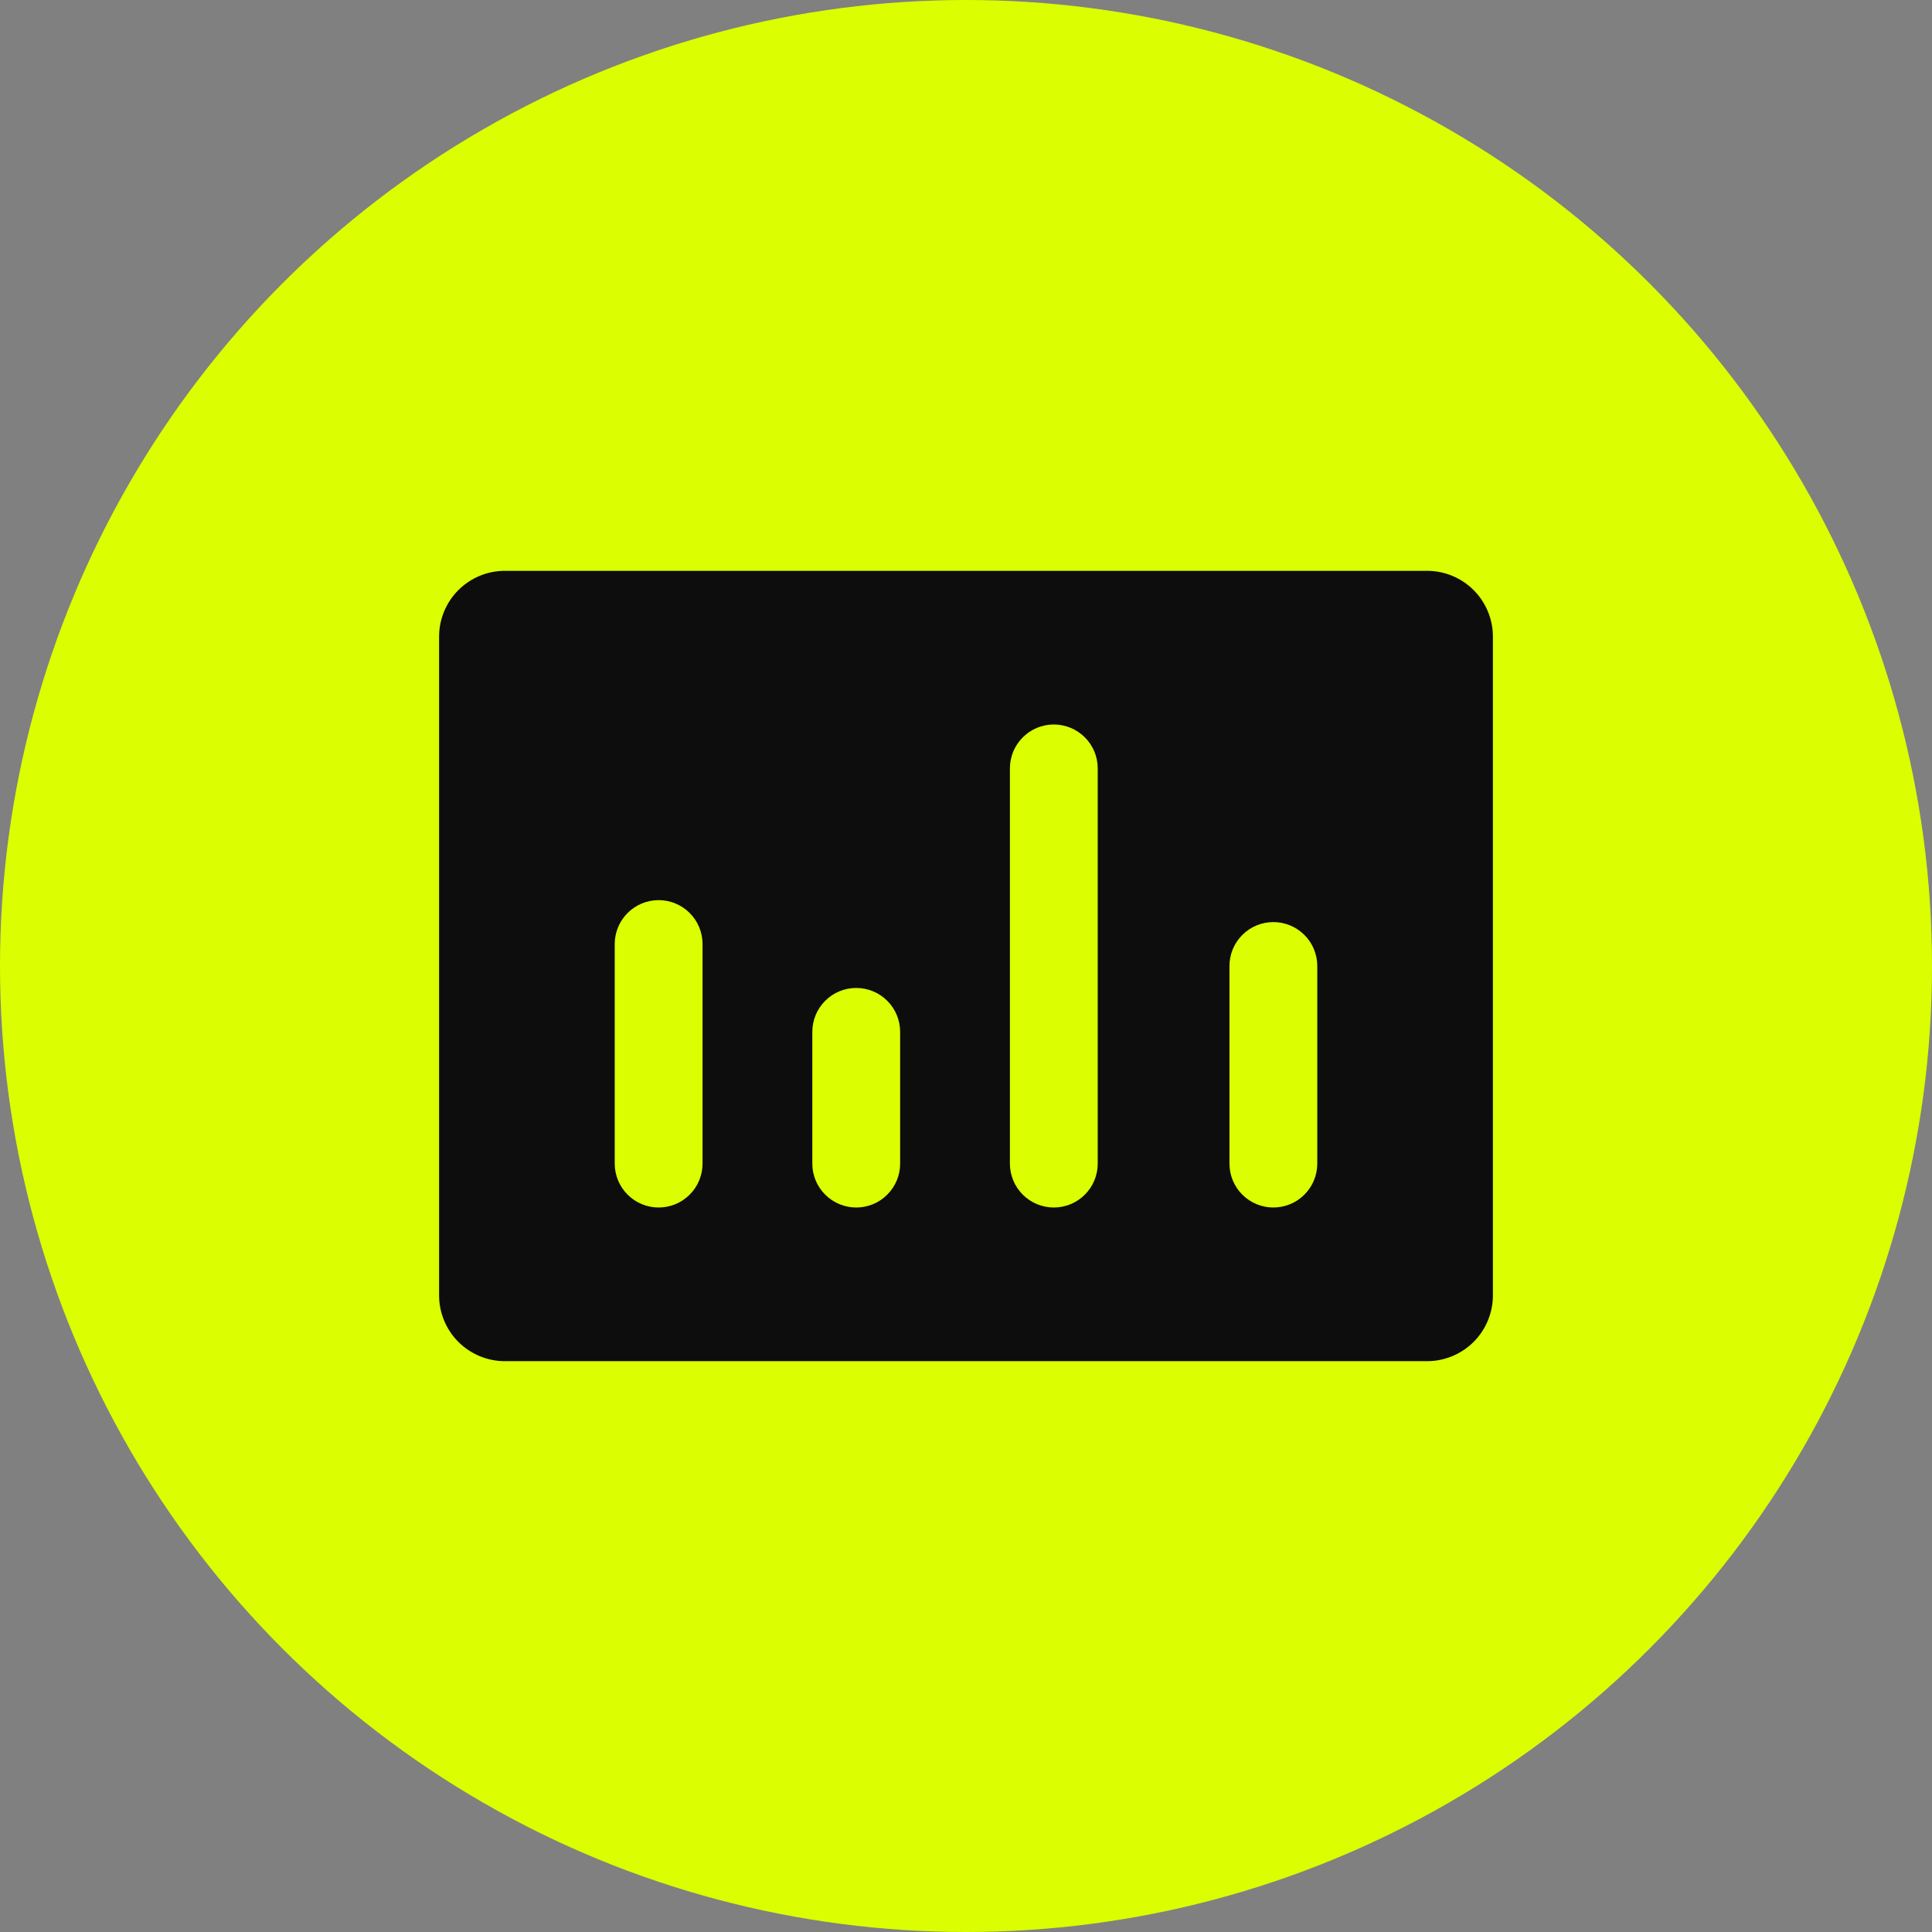
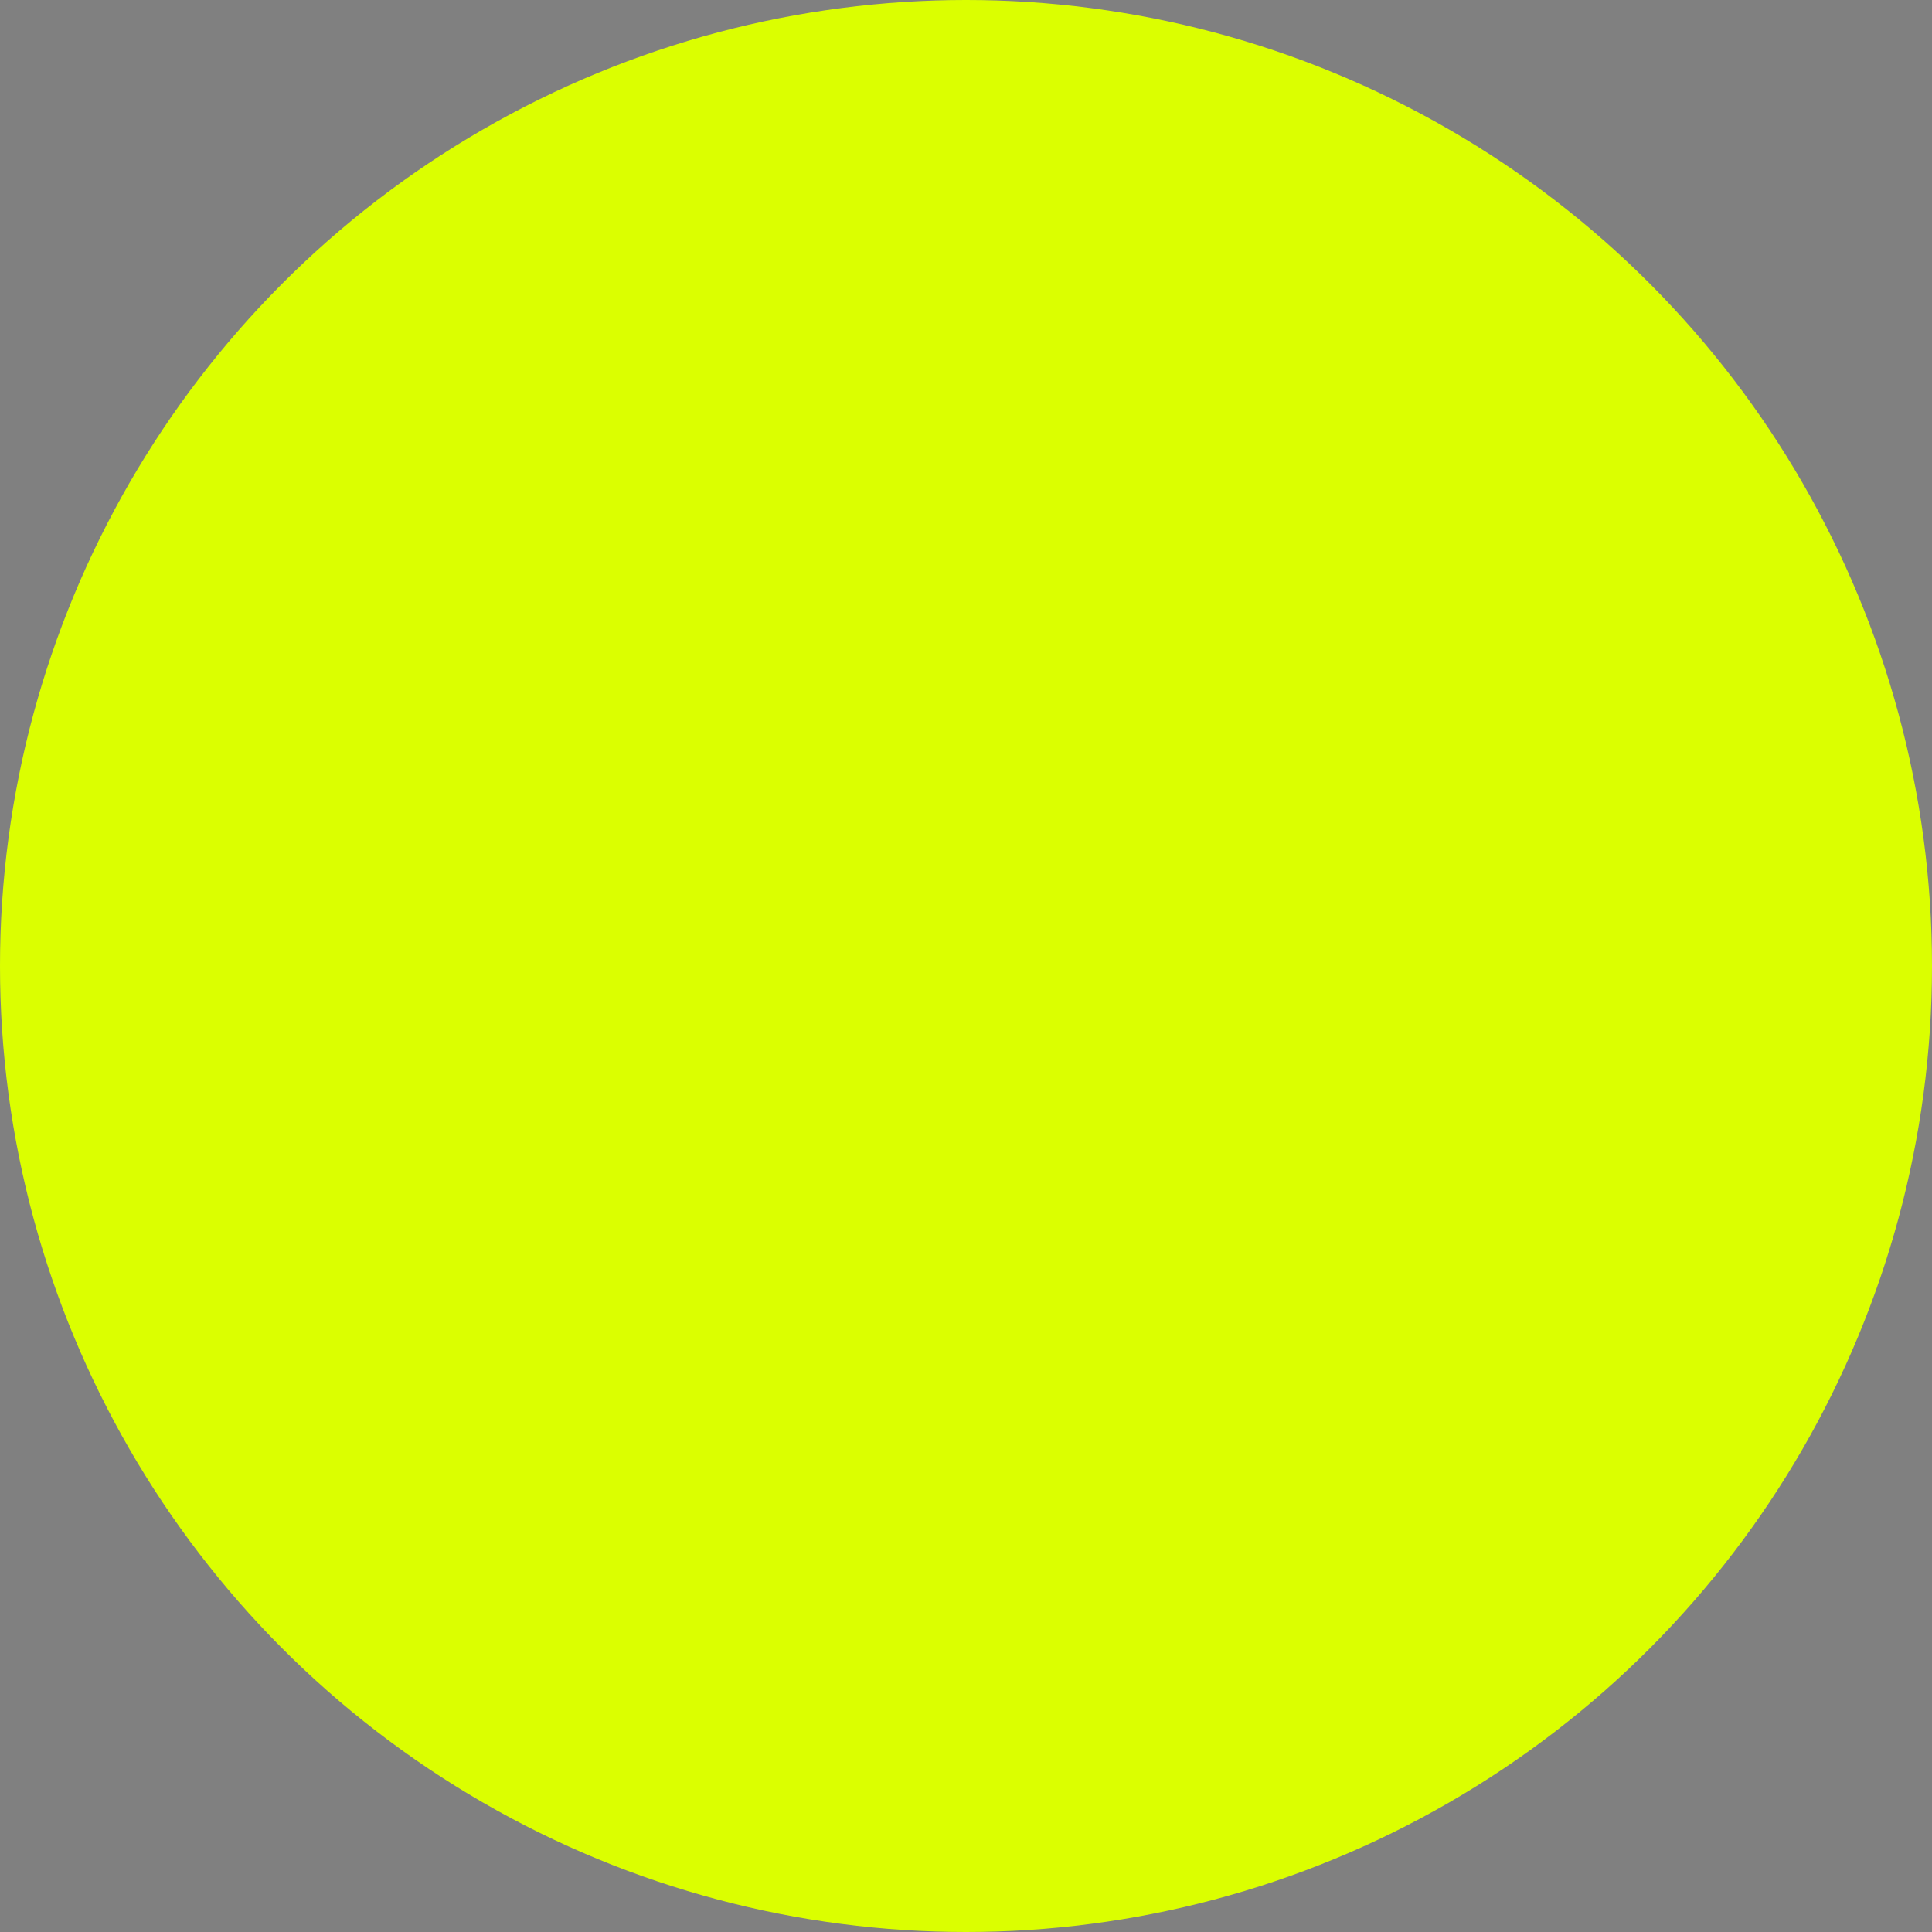
<svg xmlns="http://www.w3.org/2000/svg" fill="none" viewBox="0 0 44 44" height="44" width="44">
  <rect x="0" y="0" width="44" height="44" fill="#808080" stroke="none" />
  <circle fill="#DBFF00" r="22" cy="22" cx="22" />
  <g clip-path="url(#clip0_466_31)">
-     <path fill="#0D0D0D" d="M11.5 31H32.5C32.898 31 33.279 30.842 33.561 30.561C33.842 30.279 34 29.898 34 29.5V14.5C34 14.102 33.842 13.721 33.561 13.439C33.279 13.158 32.898 13 32.5 13H11.5C11.102 13 10.721 13.158 10.439 13.439C10.158 13.721 10 14.102 10 14.5V29.5C10 29.898 10.158 30.279 10.439 30.561C10.721 30.842 11.102 31 11.5 31ZM28 22C28 21.735 28.105 21.48 28.293 21.293C28.48 21.105 28.735 21 29 21C29.265 21 29.52 21.105 29.707 21.293C29.895 21.48 30 21.735 30 22V26.5C30 26.765 29.895 27.02 29.707 27.207C29.52 27.395 29.265 27.5 29 27.5C28.735 27.5 28.48 27.395 28.293 27.207C28.105 27.02 28 26.765 28 26.5V22ZM23 17.5C23 17.235 23.105 16.98 23.293 16.793C23.48 16.605 23.735 16.5 24 16.5C24.265 16.5 24.52 16.605 24.707 16.793C24.895 16.98 25 17.235 25 17.5V26.5C25 26.765 24.895 27.02 24.707 27.207C24.52 27.395 24.265 27.5 24 27.5C23.735 27.5 23.48 27.395 23.293 27.207C23.105 27.02 23 26.765 23 26.5V17.5ZM18.5 23.5C18.5 23.235 18.605 22.98 18.793 22.793C18.98 22.605 19.235 22.5 19.5 22.5C19.765 22.5 20.02 22.605 20.207 22.793C20.395 22.98 20.5 23.235 20.5 23.5V26.5C20.5 26.765 20.395 27.02 20.207 27.207C20.02 27.395 19.765 27.5 19.5 27.5C19.235 27.5 18.98 27.395 18.793 27.207C18.605 27.02 18.5 26.765 18.5 26.5V23.5ZM14 21.5C14 21.235 14.105 20.98 14.293 20.793C14.48 20.605 14.735 20.5 15 20.5C15.265 20.5 15.52 20.605 15.707 20.793C15.895 20.98 16 21.235 16 21.5V26.5C16 26.765 15.895 27.02 15.707 27.207C15.52 27.395 15.265 27.5 15 27.5C14.735 27.5 14.48 27.395 14.293 27.207C14.105 27.02 14 26.765 14 26.5V21.5Z" />
-   </g>
+     </g>
  <defs>
    <clipPath id="clip0_466_31">
-       <rect transform="translate(10 10)" fill="white" height="24" width="24" />
-     </clipPath>
+       </clipPath>
  </defs>
</svg>